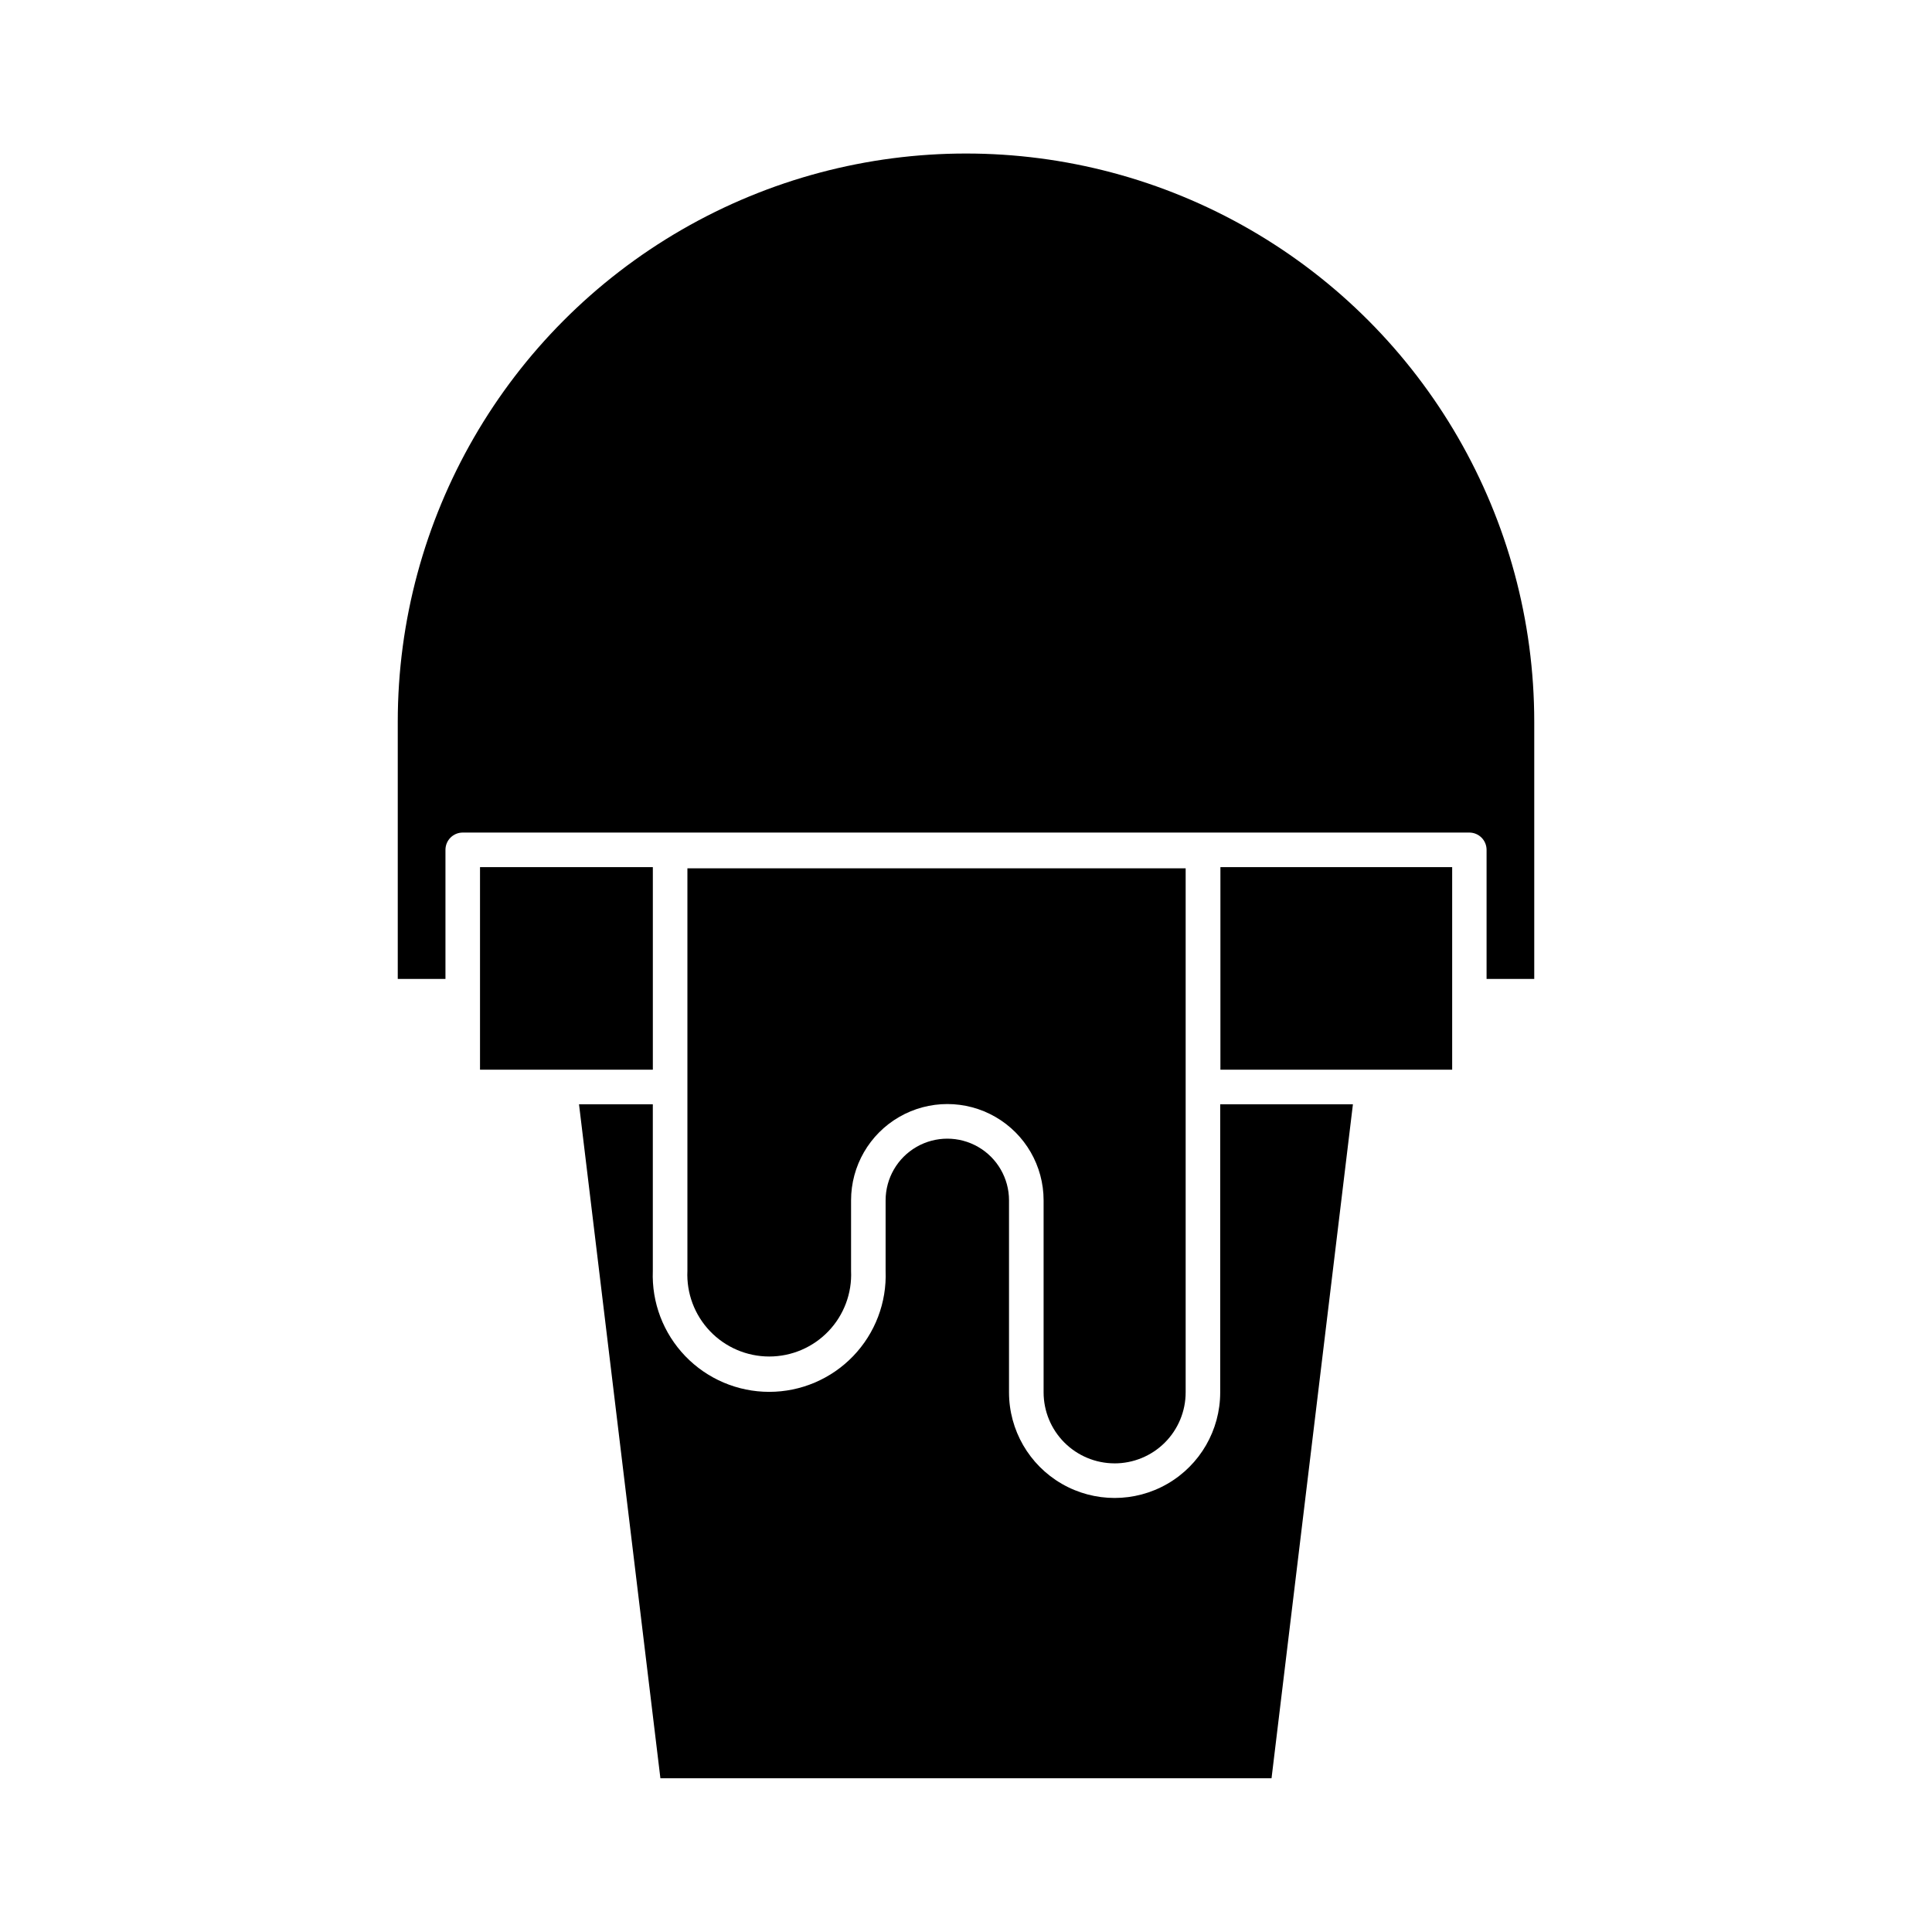
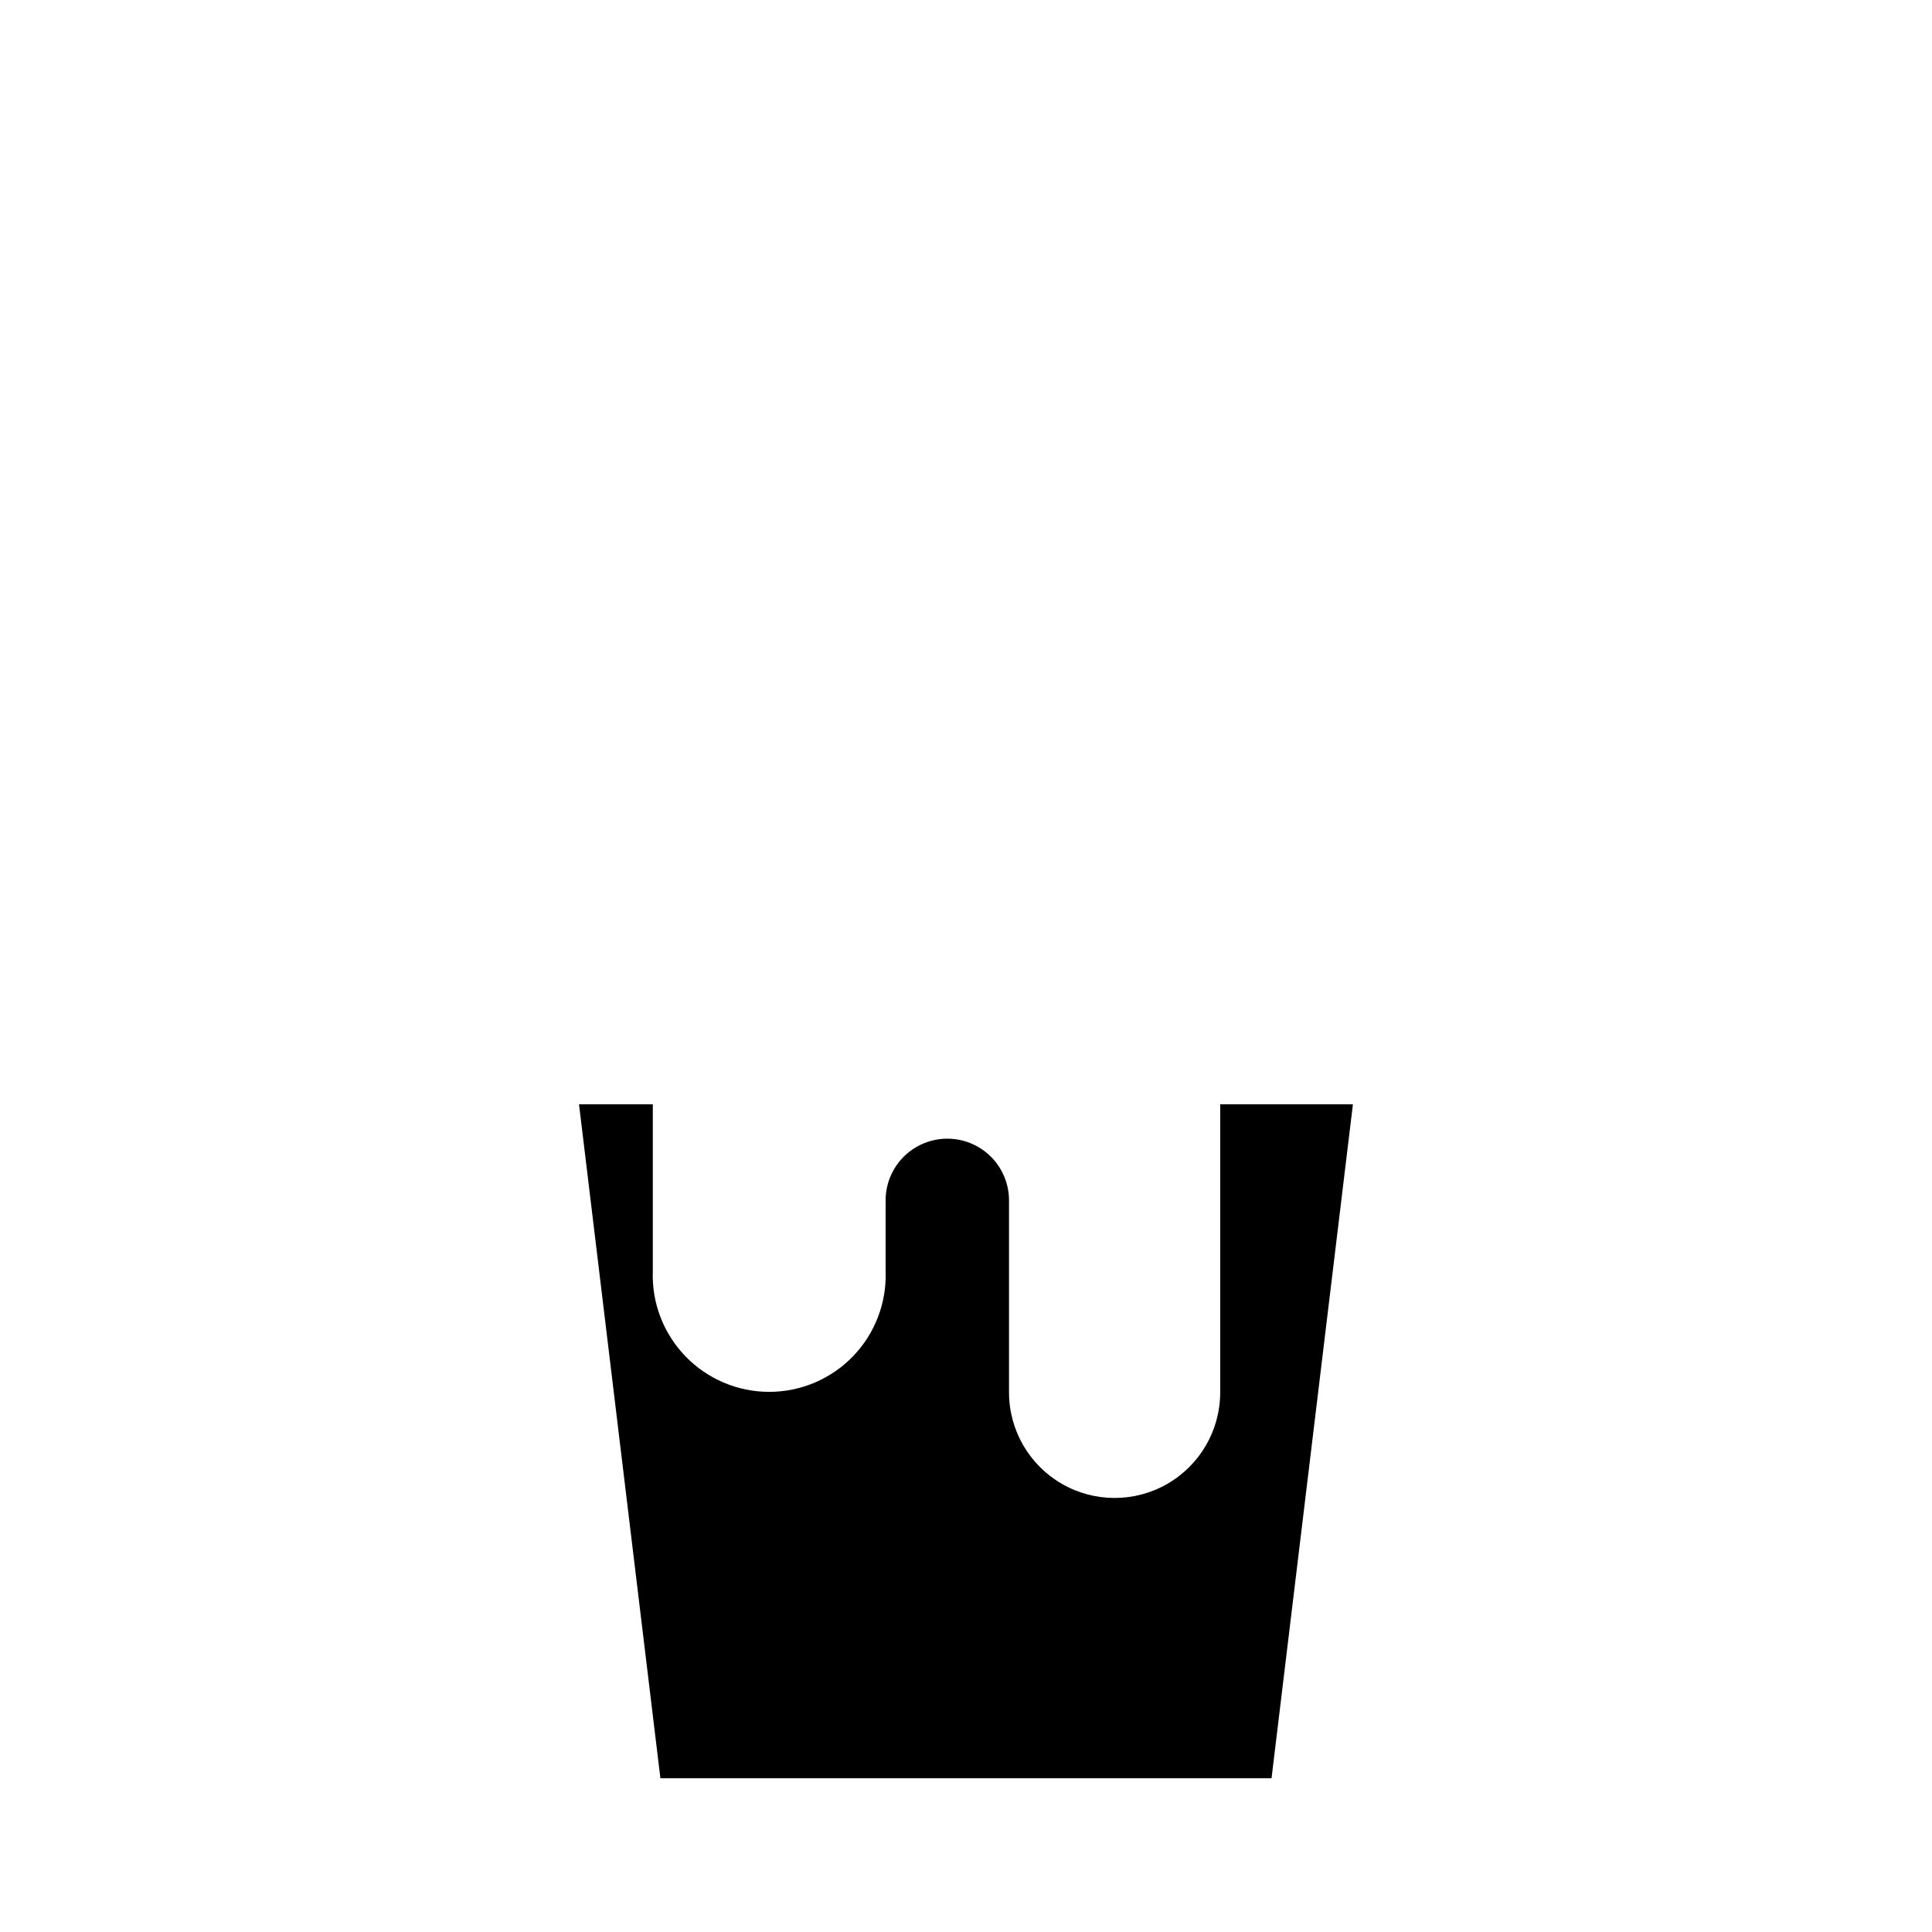
<svg xmlns="http://www.w3.org/2000/svg" fill="#000000" width="800px" height="800px" version="1.1" viewBox="144 144 512 512">
  <g>
-     <path d="m317.01 373.8h-45.801v53.68h45.801z" />
-     <path d="m528.84 427.48v-53.68h-61.418v53.68z" />
-     <path d="m439.34 531.81c5.004 0.012 9.801-1.965 13.344-5.496 3.539-3.531 5.527-8.328 5.527-13.328v-138.87h-132.04v106.67c-0.273 5.922 1.891 11.699 5.988 15.988 4.094 4.289 9.766 6.715 15.699 6.715 5.93 0 11.602-2.426 15.699-6.715 4.094-4.289 6.258-10.066 5.984-15.988v-18.688c0-9.113 4.863-17.539 12.758-22.094 7.894-4.559 17.617-4.559 25.512 0 7.891 4.555 12.754 12.98 12.754 22.094v50.883c0 4.984 1.977 9.766 5.496 13.297 3.523 3.527 8.297 5.516 13.281 5.527z" />
-     <path d="m550.59 403.43v-68.152c0-53.801-28.699-103.52-75.293-130.42-46.594-26.898-104-26.898-150.59 0-46.594 26.902-75.297 76.617-75.297 130.42v68.152h12.641v-34.215c0-2.527 2.051-4.578 4.578-4.578h266.75c1.215 0 2.379 0.48 3.238 1.34s1.34 2.023 1.34 3.238v34.215z" />
    <path d="m480.97 615.26 21.57-178.62-35.172 0.004v76.348c0 10-5.332 19.238-13.992 24.234-8.656 5-19.324 5-27.984 0-8.656-4.996-13.992-14.234-13.992-24.234v-50.883c0-5.844-3.117-11.242-8.176-14.16-5.059-2.922-11.289-2.922-16.352 0-5.059 2.918-8.176 8.316-8.176 14.16v18.688c0.324 8.387-2.781 16.543-8.602 22.59-5.82 6.051-13.852 9.469-22.242 9.469-8.395 0-16.426-3.418-22.246-9.469-5.82-6.047-8.926-14.203-8.602-22.59v-44.152h-19.559l21.57 178.62z" />
  </g>
</svg>